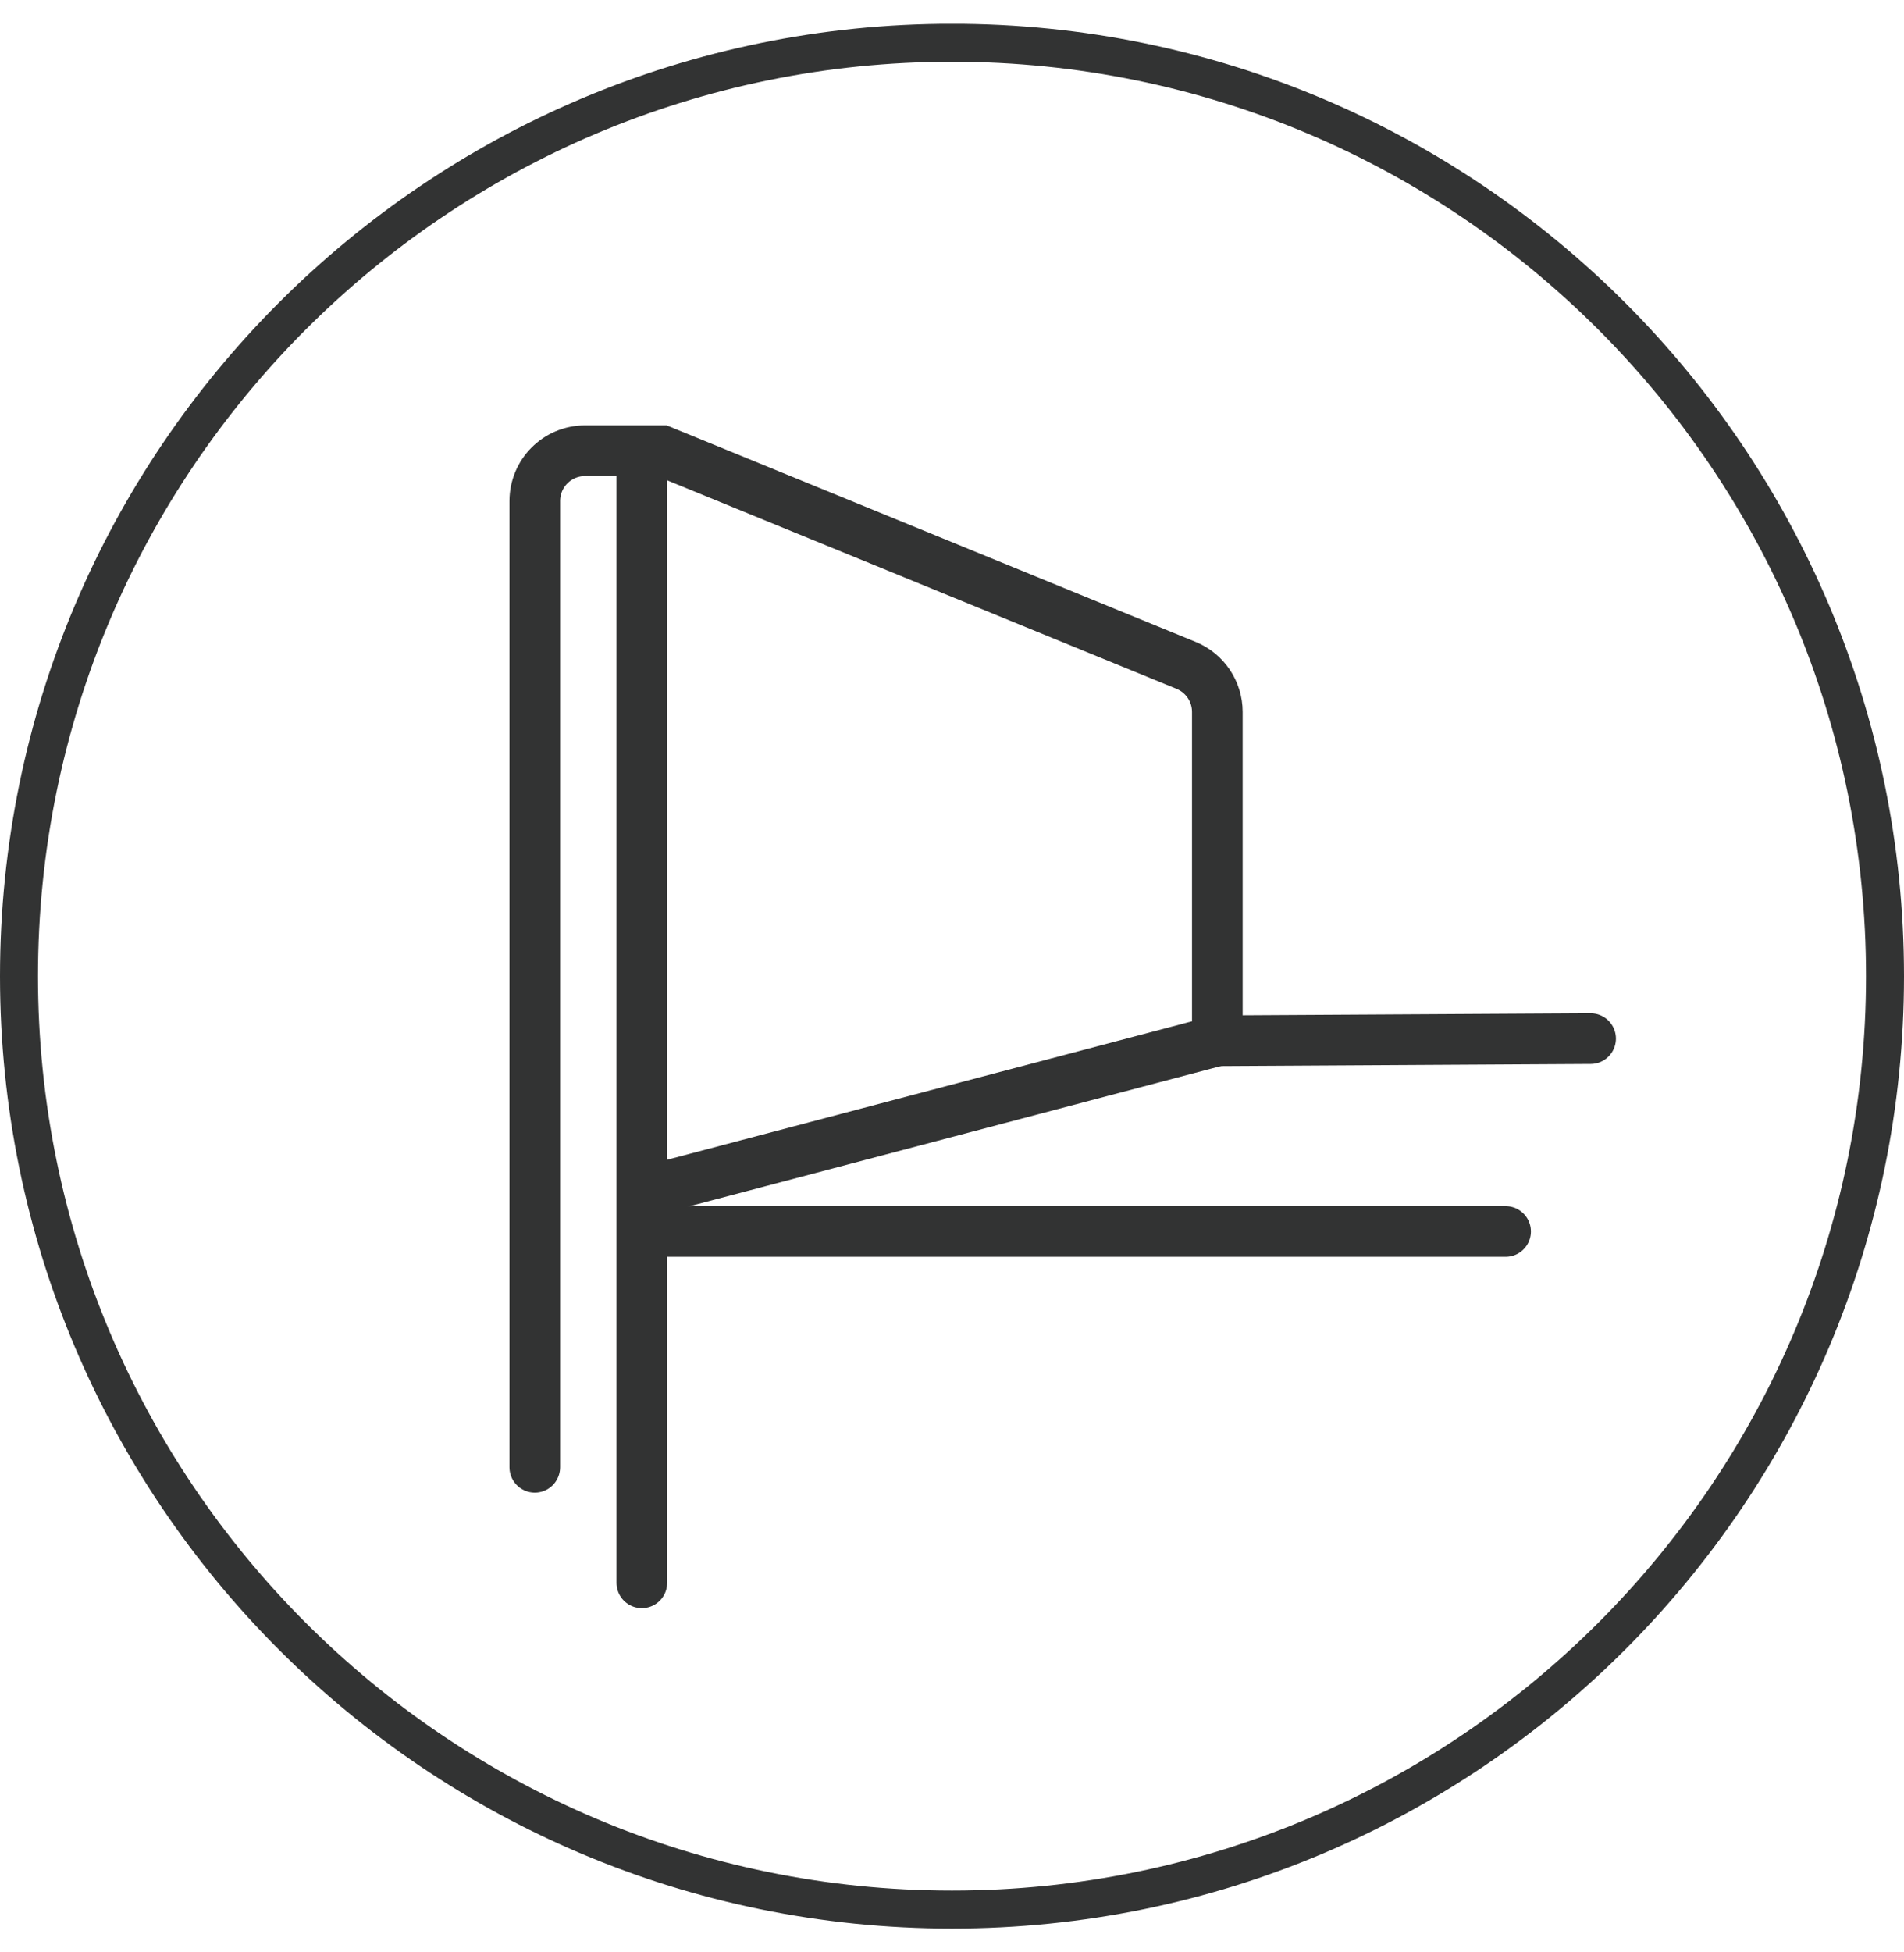
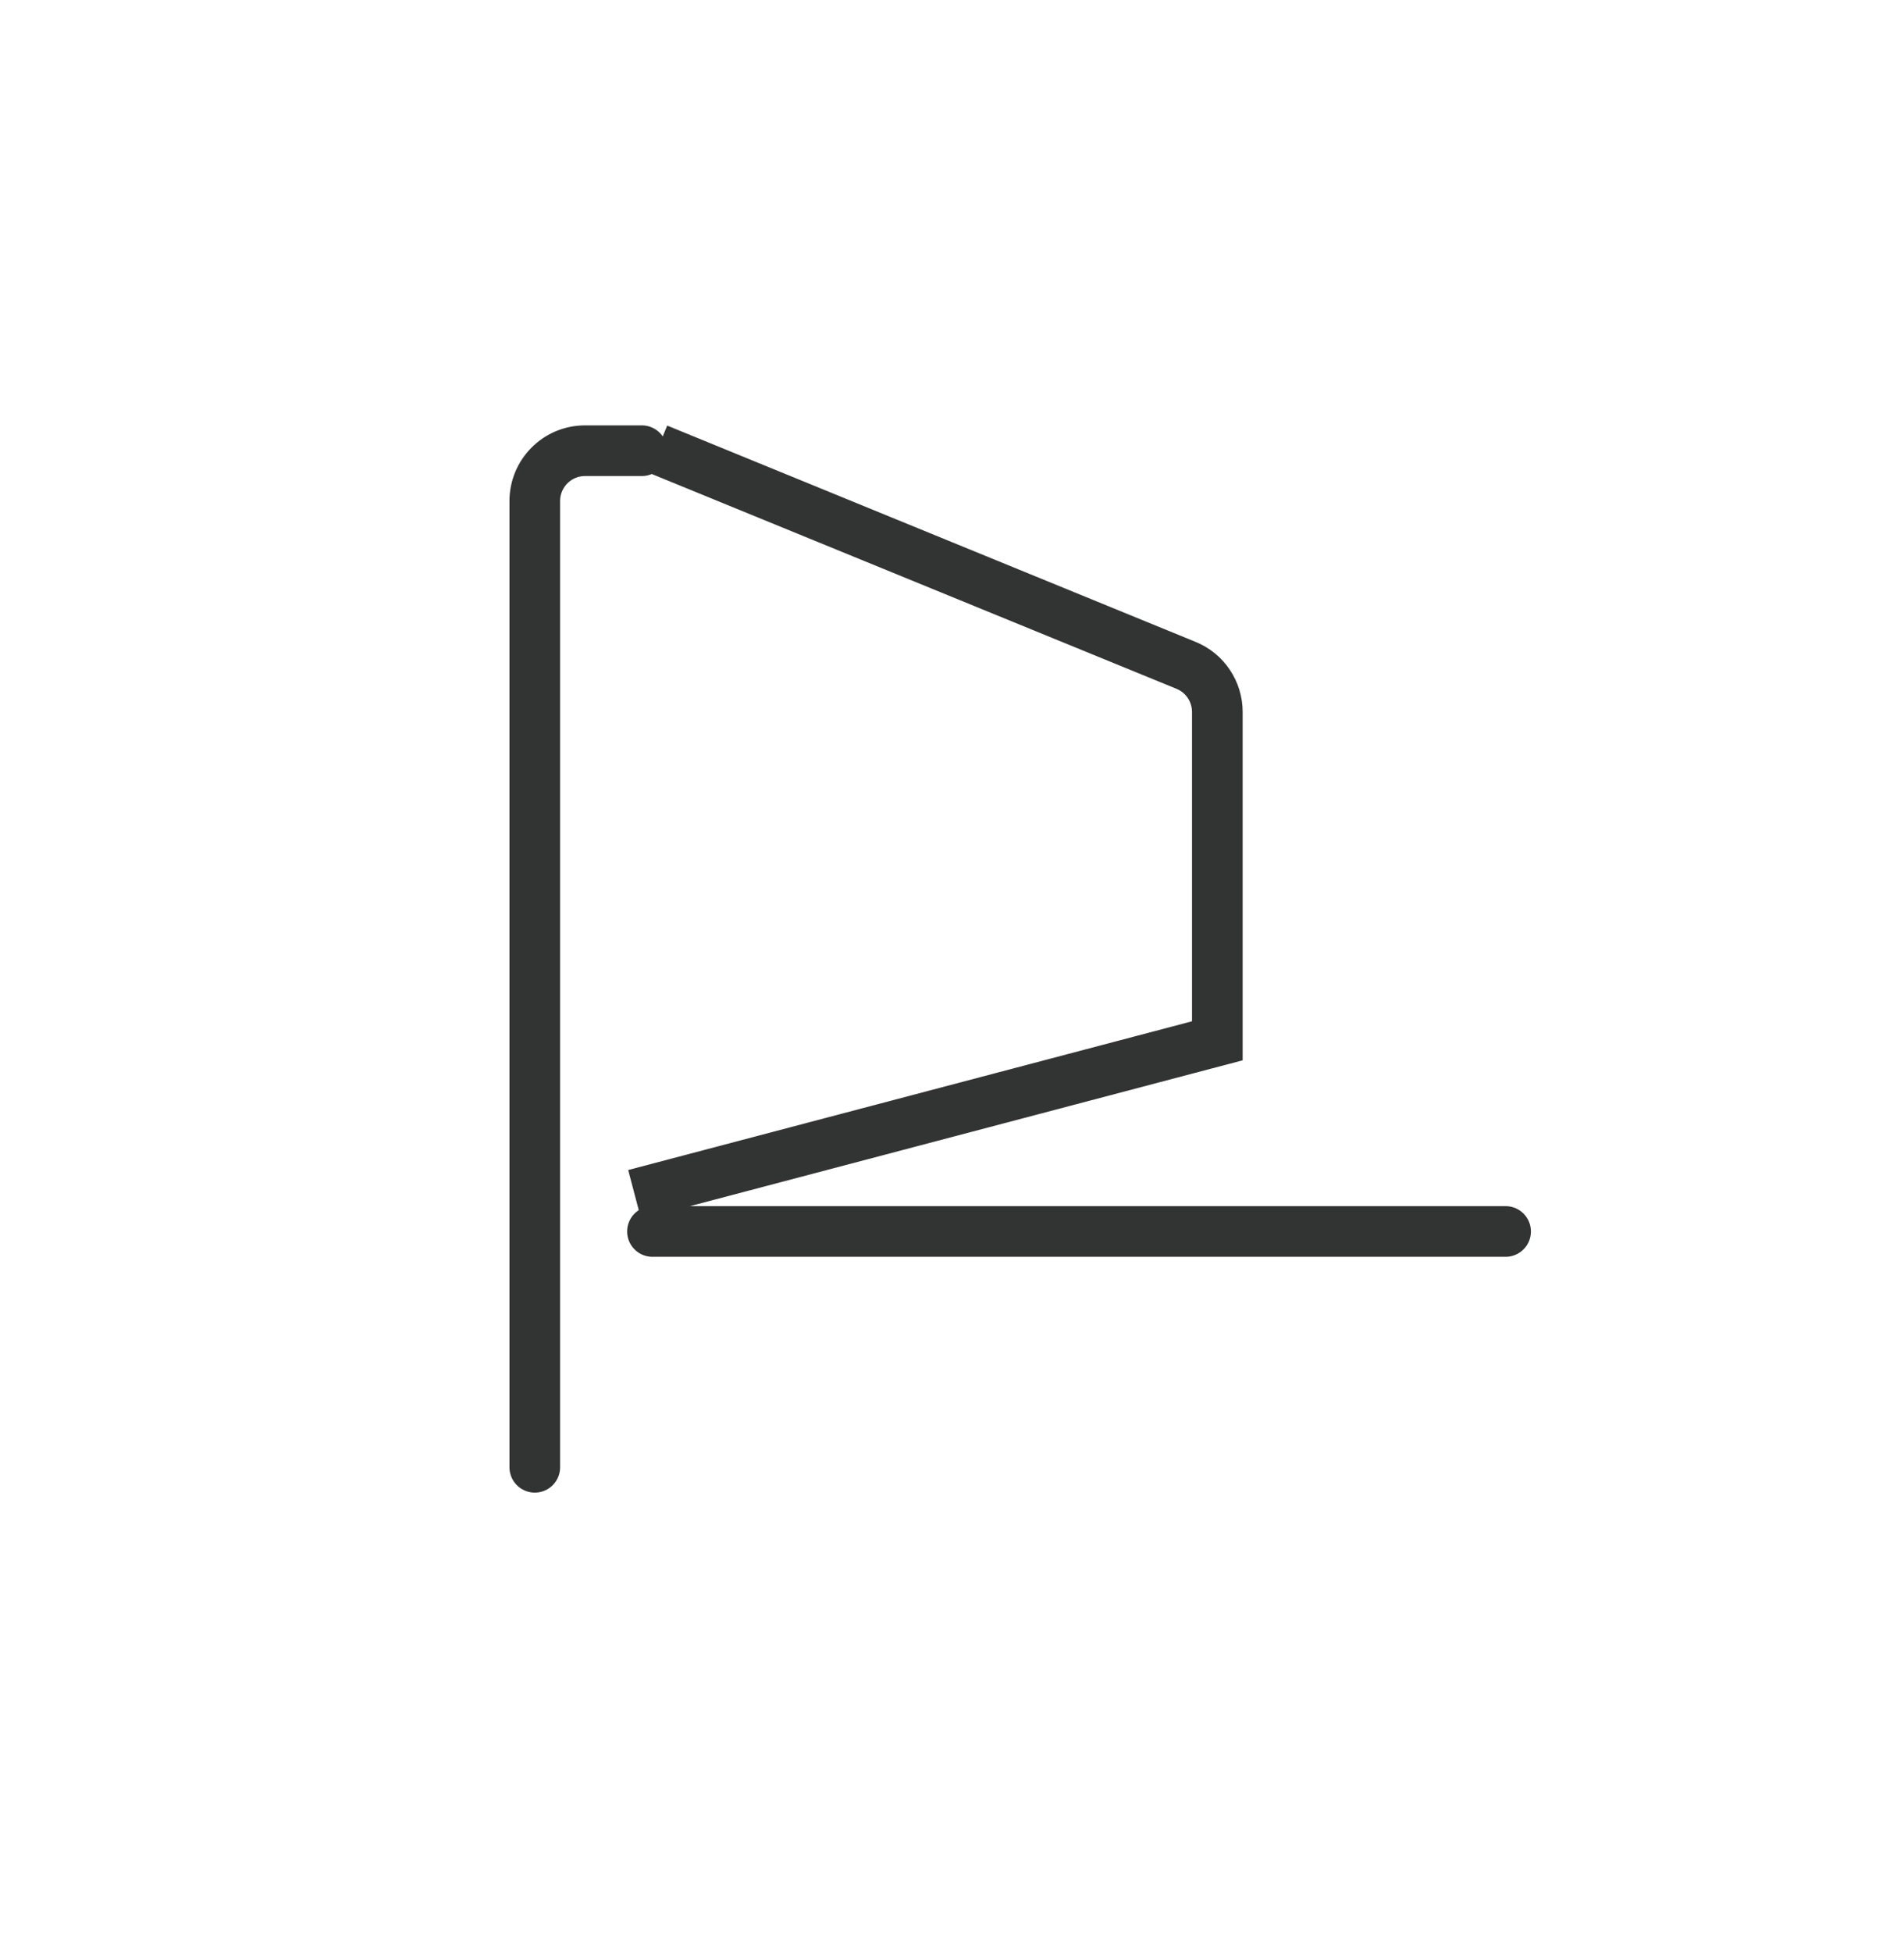
<svg xmlns="http://www.w3.org/2000/svg" width="40" height="41" viewBox="0 0 40 41" fill="none">
  <g clip-path="url(#clip0_2452_16438)">
-     <path d="M20 40.101C30.825 40.101 39.601 31.325 39.601 20.5C39.601 9.674 30.825 0.898 20 0.898C9.175 0.898 0.399 9.674 0.399 20.5C0.399 31.325 9.175 40.101 20 40.101Z" stroke="#323333" stroke-width="0.798" stroke-miterlimit="10" />
-     <path d="M11.235 30.813V10.522C11.235 9.94 11.705 9.465 12.291 9.465H13.484V33.239" stroke="#323333" stroke-width="1.064" stroke-miterlimit="10" stroke-linecap="round" />
+     <path d="M11.235 30.813V10.522C11.235 9.94 11.705 9.465 12.291 9.465H13.484" stroke="#323333" stroke-width="1.064" stroke-miterlimit="10" stroke-linecap="round" />
    <path d="M13.815 9.43L24.916 13.972C25.315 14.134 25.574 14.522 25.574 14.95V21.857L13.333 25.085" stroke="#323333" stroke-width="1.064" stroke-miterlimit="10" />
-     <path d="M25.474 21.857L33.416 21.811" stroke="#323333" stroke-width="1.064" stroke-miterlimit="10" stroke-linecap="round" />
    <path d="M13.707 25.861H31.63" stroke="#323333" stroke-width="1.064" stroke-miterlimit="10" stroke-linecap="round" />
  </g>
  <defs>
    <clipPath id="clip0_2452_16438">
      <rect width="40" height="40" fill="white" transform="translate(0 0.5)" />
    </clipPath>
  </defs>
</svg>